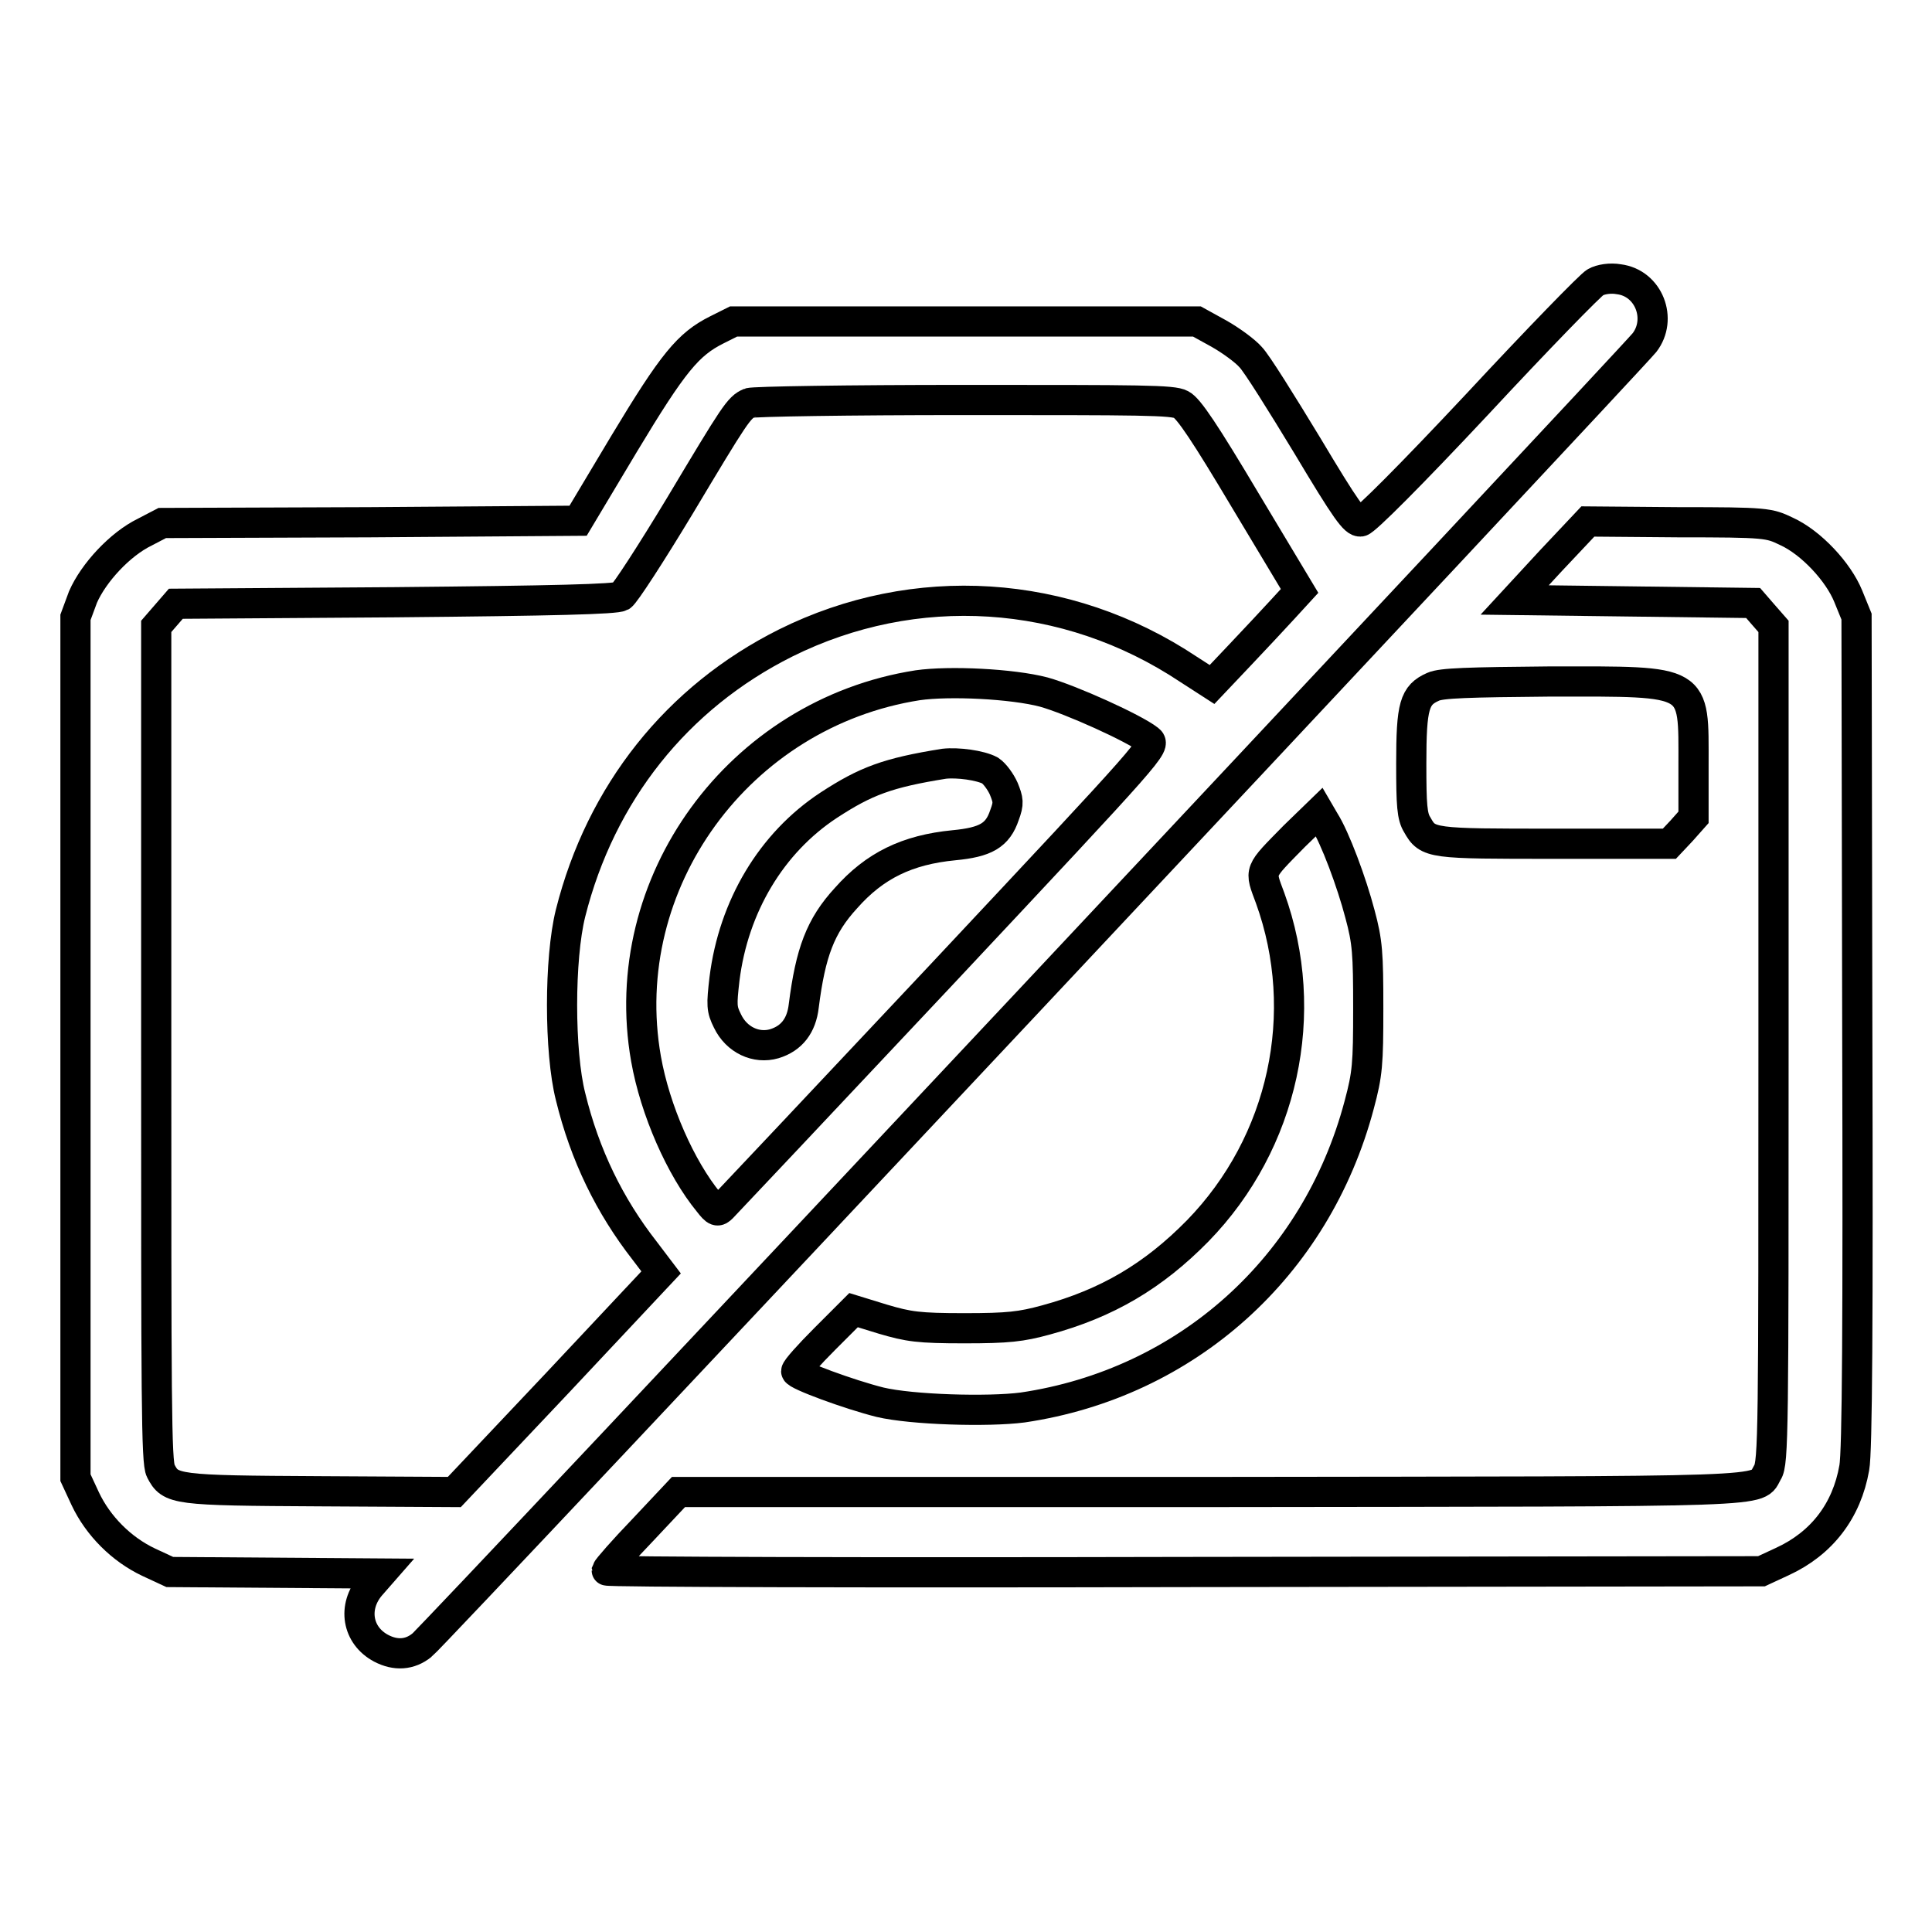
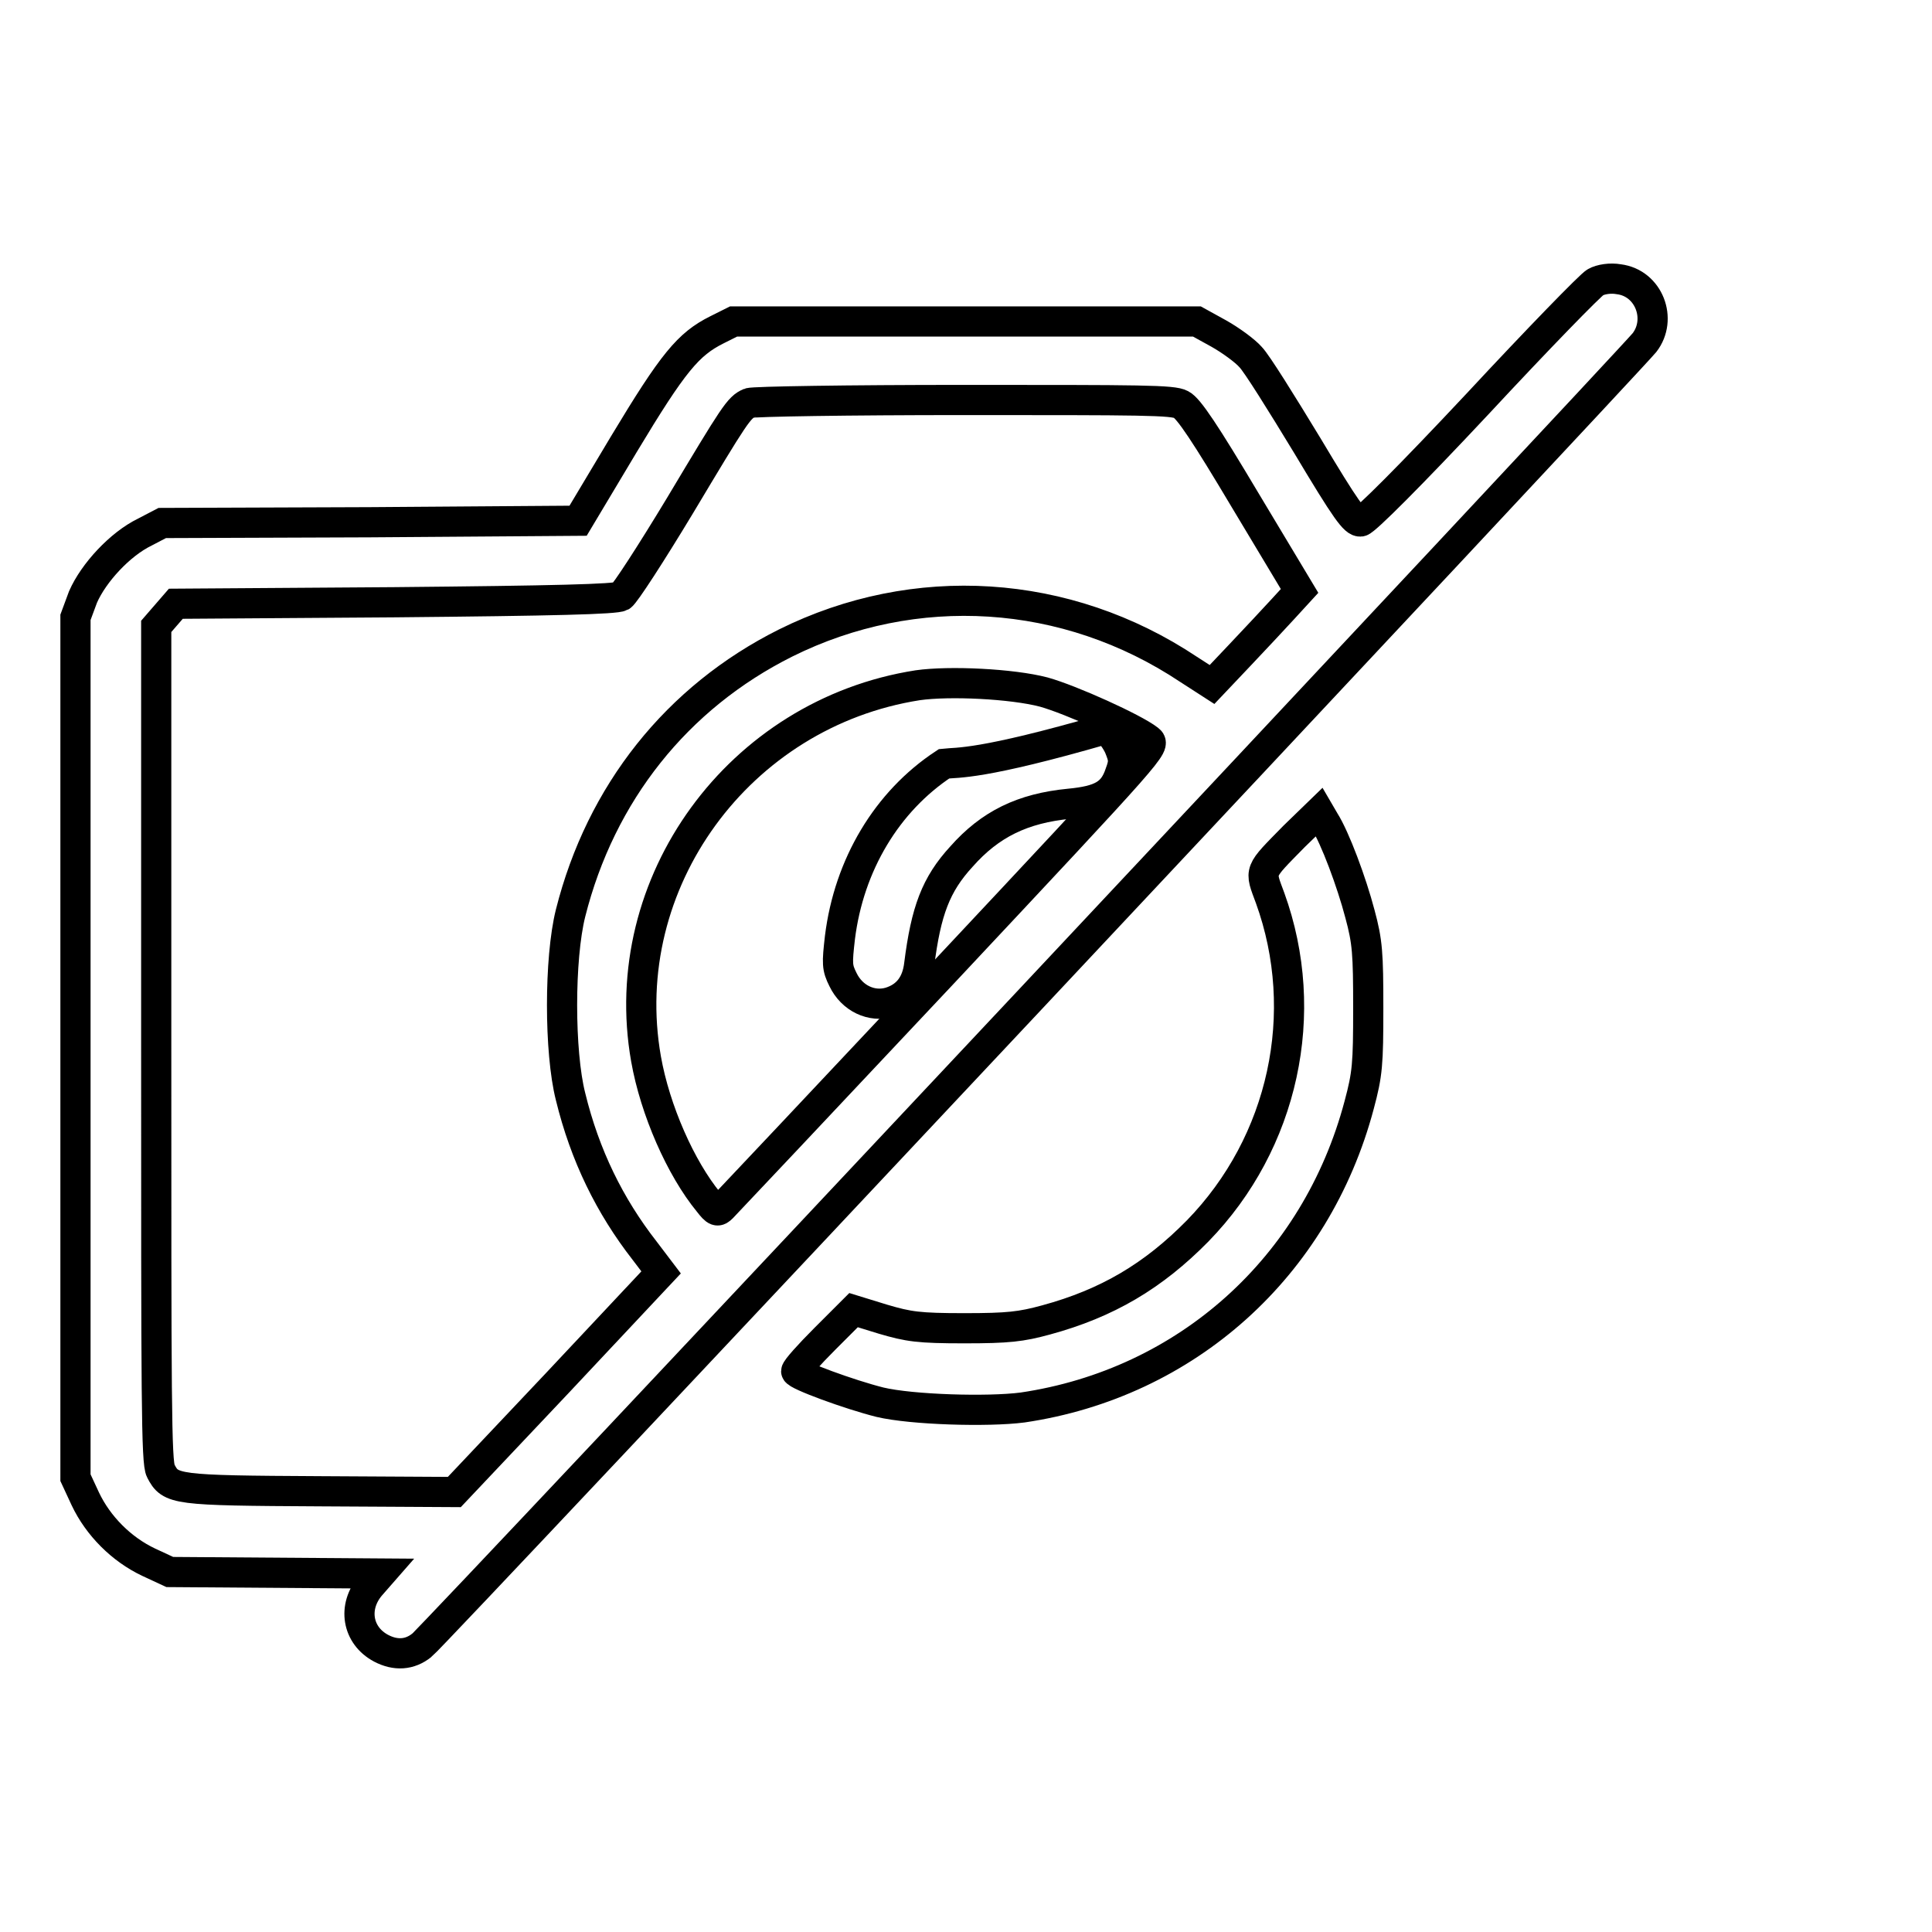
<svg xmlns="http://www.w3.org/2000/svg" version="1.1" x="0px" y="0px" viewBox="0 0 256 256" enable-background="new 0 0 256 256" xml:space="preserve">
  <g>
    <g>
      <g>
        <path stroke-width="4" fill-opacity="0" stroke="#000000" d="M211.4,37.4c-0.6,0.3-7.7,7.6-15.6,16.1c-8.9,9.5-14.9,15.5-15.5,15.6c-0.8,0.1-1.9-1.4-7.1-10.1c-3.4-5.6-6.7-10.9-7.5-11.7c-0.7-0.8-2.6-2.2-4.2-3.1l-2.9-1.6h-30.7H97.2L95,43.7c-3.8,1.9-5.8,4.3-12.3,15.1l-6.1,10.2L49,69.2l-27.5,0.1l-2.3,1.2c-3.3,1.6-6.8,5.4-8.2,8.6L10,81.8v57v57l1.3,2.8c1.7,3.6,4.8,6.7,8.4,8.4l2.8,1.3l14,0.1l14,0.1l-1.4,1.6c-2.4,2.8-1.8,6.6,1.4,8.3c1.9,1,3.8,0.9,5.4-0.4c1.4-1,159.8-169.9,162-172.6c2.4-3.1,0.6-7.9-3.4-8.4C213.4,36.8,212.1,37,211.4,37.4z M156.5,53.6c1,0.5,3.2,3.8,8.5,12.7l7.2,12l-2.2,2.4c-1.2,1.3-3.8,4.1-5.8,6.2l-3.6,3.8l-3.1-2c-16.2-10.8-36.3-12-53.4-3.5c-14.4,7.2-24.5,19.9-28.5,35.8c-1.5,6-1.5,18.4,0,24.3c1.9,7.8,5.2,14.5,9.8,20.4l2.2,2.9l-13.7,14.6l-13.7,14.5l-17.8-0.1c-19.3-0.1-19.8-0.2-21.1-2.7c-0.6-1.1-0.6-9.6-0.6-56.7V83l1.3-1.5l1.3-1.5l29-0.2c21.2-0.2,29.3-0.4,30-0.8c0.5-0.3,4-5.7,7.8-12c7.3-12.2,7.8-13,9.2-13.6c0.5-0.2,13.2-0.4,28.3-0.4C151.3,53,155.4,53,156.5,53.6z M138.3,91.7c3.6,1,12,4.8,13.9,6.3c1,0.8,0.9,0.9-27.4,31.1c-15.6,16.6-28.7,30.5-29.1,30.9c-0.6,0.6-0.8,0.6-1.8-0.7c-3.7-4.5-7.1-12.2-8.3-19c-4.1-23.3,12.3-45.8,36-49.5C125.8,90.2,134.1,90.6,138.3,91.7z" />
-         <path stroke-width="4" fill-opacity="0" stroke="#000000" d="M125.1,101.2c-7.5,1.2-10.4,2.3-15.3,5.5c-7.6,5-12.6,13.4-13.8,23c-0.4,3.5-0.4,4,0.4,5.6c1.2,2.5,3.8,3.7,6.2,3c2.3-0.7,3.6-2.4,3.9-5c0.9-7.1,2.2-10.6,5.6-14.3c3.8-4.3,8.1-6.4,14.3-7c4.2-0.4,5.8-1.3,6.7-4c0.6-1.6,0.5-2-0.1-3.5c-0.4-0.9-1.2-2-1.8-2.4C129.9,101.4,126.9,101,125.1,101.2z" />
-         <path stroke-width="4" fill-opacity="0" stroke="#000000" d="M205.5,74.3l-4.8,5.2l15.8,0.2l15.8,0.2l1.3,1.5L235,83v55.4c0,50.9,0,55.5-0.8,56.7c-1.6,2.7,2.8,2.5-73.7,2.6l-70.6,0l-4.7,5c-2.6,2.7-4.7,5.1-4.8,5.4c0,0.2,34.4,0.3,76.5,0.2l76.5-0.1l2.8-1.3c5.2-2.4,8.5-6.7,9.5-12.4c0.4-2.1,0.5-19.6,0.4-57.9l-0.1-54.9l-1.1-2.7c-1.3-3.2-4.9-7.1-8.2-8.6c-2.3-1.1-2.6-1.2-14.3-1.2l-12-0.1L205.5,74.3z" />
-         <path stroke-width="4" fill-opacity="0" stroke="#000000" d="M189.9,91c-2.5,1.1-2.9,2.5-2.9,10.2c0,5.5,0.1,7,0.8,8.1c1.4,2.5,1.8,2.5,18.2,2.5h15.2l1.6-1.7l1.6-1.8v-6.9c0-11.5,0.7-11.1-18.8-11.1C194.5,90.4,191,90.5,189.9,91z" />
+         <path stroke-width="4" fill-opacity="0" stroke="#000000" d="M125.1,101.2c-7.6,5-12.6,13.4-13.8,23c-0.4,3.5-0.4,4,0.4,5.6c1.2,2.5,3.8,3.7,6.2,3c2.3-0.7,3.6-2.4,3.9-5c0.9-7.1,2.2-10.6,5.6-14.3c3.8-4.3,8.1-6.4,14.3-7c4.2-0.4,5.8-1.3,6.7-4c0.6-1.6,0.5-2-0.1-3.5c-0.4-0.9-1.2-2-1.8-2.4C129.9,101.4,126.9,101,125.1,101.2z" />
        <path stroke-width="4" fill-opacity="0" stroke="#000000" d="M171.5,110.8c-4.8,4.9-4.6,4.4-3.2,8.2c5.5,15.2,1.8,32.4-9.6,44.1c-5.9,6-12,9.6-20.1,11.8c-3.3,0.9-5,1.1-10.8,1.1c-6.1,0-7.4-0.2-10.8-1.2l-3.9-1.2l-3.8,3.8c-2.1,2.1-3.8,4-3.8,4.3c0,0.5,7.1,3.1,11.1,4.1c4.2,1,14.3,1.3,18.9,0.7c21.7-3.2,38.9-18.6,44.6-40.1c1.1-4.1,1.2-5.4,1.2-12.8c0-7.3-0.1-8.8-1.1-12.5c-1.1-4.2-3.3-10.1-4.7-12.3l-0.7-1.2L171.5,110.8z" />
      </g>
    </g>
  </g>
</svg>